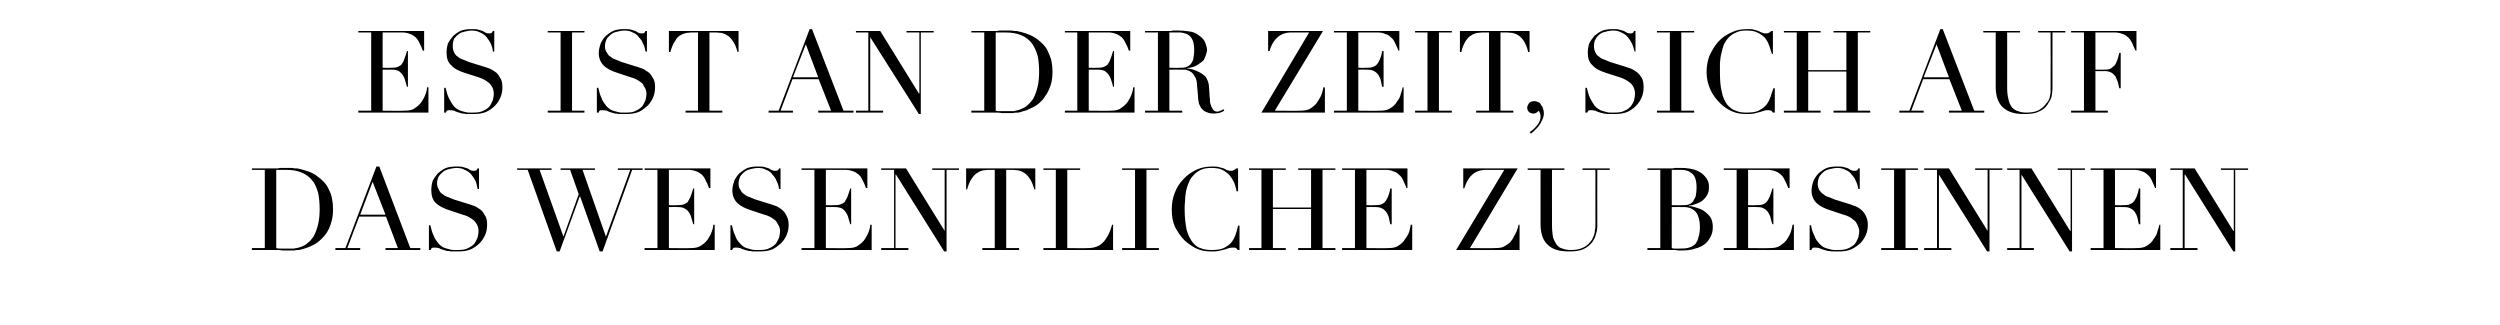
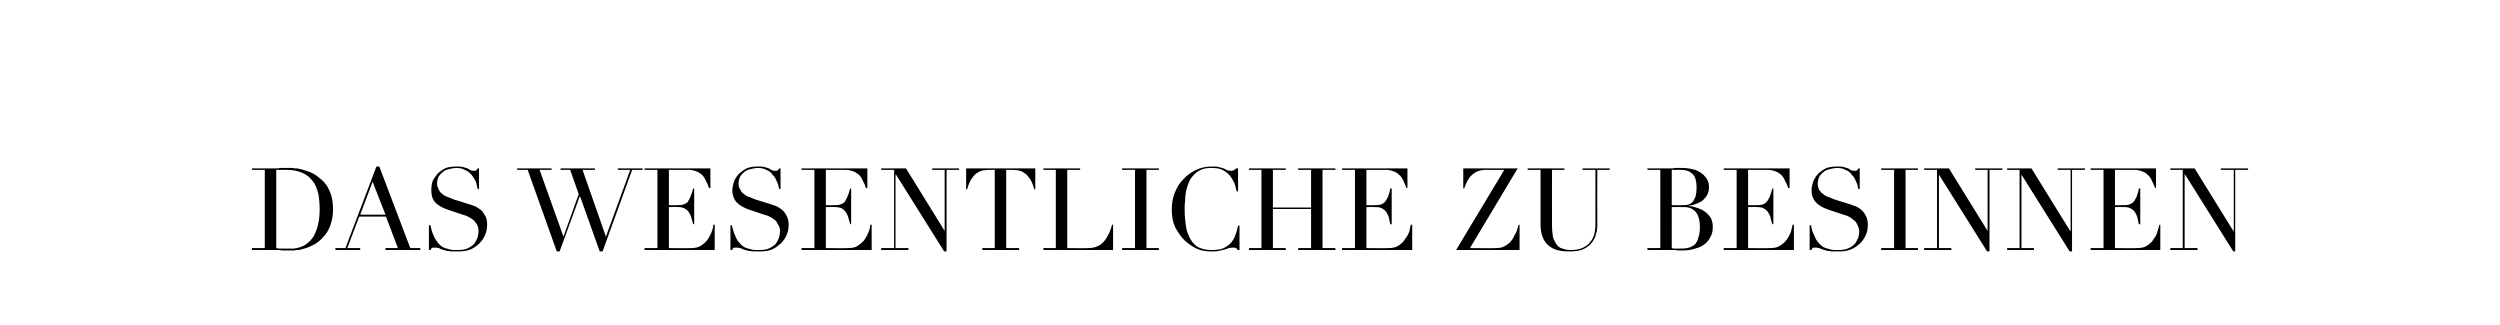
<svg xmlns="http://www.w3.org/2000/svg" version="1.1" width="524px" height="68.2px" viewBox="0 -1 524 68.2" style="top:-1px">
  <desc>Es ist an der Zeit, sich auf das Wesentliche zu besinnen</desc>
  <defs />
  <g id="Polygon36913">
    <path d="M 57.9 51 C 58.2 51.1 58.5 51.1 58.8 51.1 C 59.2 51.1 59.6 51.1 60 51.1 C 60.6 51.1 61.1 51.1 61.6 51.1 C 62.2 51 62.7 50.9 63.2 50.7 C 63.7 50.5 64.1 50.3 64.5 49.9 C 65 49.6 65.3 49.1 65.7 48.6 C 66.2 47.7 66.5 46.8 66.7 45.9 C 66.9 45 67 44 67 42.9 C 67 41.7 66.9 40.5 66.7 39.5 C 66.4 38.5 66.1 37.6 65.5 36.9 C 64.9 36.1 64.2 35.6 63.3 35.2 C 62.4 34.8 61.3 34.6 59.9 34.6 C 59.5 34.6 59.2 34.6 58.8 34.6 C 58.5 34.6 58.2 34.6 57.9 34.6 C 57.9 34.6 57.9 51 57.9 51 Z M 52.8 51 L 55.5 51 L 55.5 34.6 L 52.8 34.6 L 52.8 34.3 C 52.8 34.3 57.28 34.3 57.3 34.3 C 57.5 34.3 57.7 34.3 58 34.3 C 58.2 34.3 58.4 34.3 58.6 34.2 C 58.8 34.2 59.1 34.2 59.3 34.2 C 59.5 34.2 59.7 34.2 60 34.2 C 60.4 34.2 60.9 34.2 61.3 34.2 C 61.6 34.3 62 34.3 62.3 34.3 C 62.6 34.4 62.9 34.4 63.2 34.5 C 63.5 34.6 63.9 34.7 64.2 34.8 C 65.2 35.1 66 35.5 66.7 36.1 C 67.4 36.6 68 37.2 68.5 37.9 C 68.9 38.6 69.3 39.4 69.5 40.2 C 69.7 41.1 69.8 41.9 69.8 42.8 C 69.8 43.9 69.7 44.8 69.4 45.7 C 69.2 46.5 68.8 47.3 68.4 47.9 C 67.9 48.6 67.4 49.1 66.8 49.6 C 66.2 50.1 65.6 50.4 64.9 50.7 C 64.5 50.9 64.1 51 63.8 51.1 C 63.4 51.2 63.1 51.3 62.7 51.4 C 62.4 51.4 62 51.4 61.5 51.5 C 61.1 51.5 60.6 51.5 60 51.5 C 59.8 51.5 59.5 51.5 59.3 51.5 C 59 51.5 58.7 51.4 58.5 51.4 C 58.2 51.4 57.9 51.4 57.7 51.4 C 57.4 51.4 57.1 51.4 56.9 51.4 C 56.9 51.38 52.8 51.4 52.8 51.4 L 52.8 51 Z M 78.1 37.1 L 75.5 44 L 80.8 44 L 78.1 37.1 Z M 70.3 51 L 72.4 51 L 78.9 33.9 L 79.5 33.9 L 86 51 L 88.1 51 L 88.1 51.4 L 80.8 51.4 L 80.8 51 L 83.4 51 L 80.9 44.4 L 75.3 44.4 L 72.8 51 L 75.5 51 L 75.5 51.4 L 70.3 51.4 L 70.3 51 Z M 89.9 46.2 C 89.9 46.2 90.18 46.22 90.2 46.2 C 90.4 47.1 90.6 47.8 90.9 48.4 C 91.1 49 91.5 49.5 91.8 49.9 C 92.1 50.3 92.5 50.6 92.8 50.8 C 93.2 51 93.6 51.1 94 51.2 C 94.3 51.3 94.7 51.4 95 51.4 C 95.4 51.4 95.7 51.4 96 51.4 C 96.9 51.4 97.6 51.3 98.1 51 C 98.6 50.8 99.1 50.4 99.4 50.1 C 99.7 49.7 99.9 49.2 100.1 48.8 C 100.2 48.3 100.3 47.9 100.3 47.5 C 100.3 47 100.2 46.5 100 46.1 C 99.7 45.7 99.5 45.3 99.2 45.1 C 98.8 44.8 98.5 44.6 98.1 44.4 C 97.7 44.2 97.4 44.1 97 44 C 97 44 94.3 43.1 94.3 43.1 C 93 42.7 92 42.2 91.3 41.5 C 90.7 40.9 90.4 40 90.4 38.9 C 90.4 38.2 90.5 37.5 90.7 36.9 C 91 36.3 91.4 35.8 91.8 35.3 C 92.3 34.9 92.8 34.5 93.5 34.2 C 94.1 34 94.8 33.9 95.6 33.9 C 96.2 33.9 96.6 33.9 97 34 C 97.4 34.1 97.7 34.2 98 34.3 C 98.3 34.5 98.5 34.6 98.7 34.7 C 98.9 34.8 99.2 34.8 99.4 34.8 C 99.6 34.8 99.7 34.8 99.8 34.7 C 99.9 34.7 100 34.5 100.1 34.3 C 100.1 34.3 100.4 34.3 100.4 34.3 L 100.4 38.6 C 100.4 38.6 100.14 38.64 100.1 38.6 C 100 38.1 99.9 37.5 99.7 37 C 99.4 36.4 99.1 36 98.8 35.6 C 98.4 35.1 97.9 34.8 97.4 34.6 C 96.9 34.3 96.3 34.2 95.6 34.2 C 95.2 34.2 94.8 34.3 94.3 34.4 C 93.9 34.5 93.4 34.6 93 34.9 C 92.6 35.2 92.3 35.5 92 35.9 C 91.8 36.3 91.6 36.8 91.6 37.5 C 91.6 38 91.8 38.4 92 38.8 C 92.2 39.2 92.4 39.5 92.8 39.7 C 93.1 40 93.5 40.2 93.9 40.3 C 94.3 40.5 94.7 40.6 95.1 40.8 C 95.1 40.8 98 41.7 98 41.7 C 98.3 41.8 98.7 41.9 99.2 42.1 C 99.6 42.2 100.1 42.5 100.5 42.8 C 101 43.1 101.3 43.5 101.6 44.1 C 102 44.6 102.1 45.3 102.1 46.1 C 102.1 46.8 102 47.5 101.7 48.2 C 101.4 48.9 101 49.5 100.5 50 C 100 50.5 99.3 51 98.6 51.3 C 97.8 51.6 97 51.7 96 51.7 C 95.7 51.7 95.4 51.7 95.1 51.7 C 94.9 51.7 94.6 51.7 94.4 51.7 C 94.2 51.6 94 51.6 93.7 51.6 C 93.5 51.5 93.3 51.5 93 51.4 C 92.7 51.3 92.3 51.2 92 51 C 91.6 50.9 91.3 50.9 91 50.9 C 90.8 50.9 90.6 50.9 90.5 51 C 90.4 51.1 90.3 51.2 90.3 51.4 C 90.28 51.38 89.9 51.4 89.9 51.4 L 89.9 46.2 Z M 108.4 34.3 L 115.6 34.3 L 115.6 34.6 L 113.1 34.6 L 118.1 48.6 L 118.1 48.6 L 121.3 39.7 L 119.5 34.6 L 117.5 34.6 L 117.5 34.3 L 124.7 34.3 L 124.7 34.6 L 122.1 34.6 L 127 48.6 L 127 48.6 L 132.1 34.6 L 129.5 34.6 L 129.5 34.3 L 134.7 34.3 L 134.7 34.6 L 132.5 34.6 L 126.3 51.7 L 125.7 51.7 L 121.6 40.2 L 121.5 40.2 L 117.3 51.7 L 116.7 51.7 L 110.6 34.6 L 108.4 34.6 L 108.4 34.3 Z M 135.1 51 L 137.8 51 L 137.8 34.6 L 135.1 34.6 L 135.1 34.3 L 148.9 34.3 L 148.9 38.4 C 148.9 38.4 148.6 38.45 148.6 38.4 C 148.4 37.8 148.2 37.3 147.9 36.8 C 147.7 36.3 147.4 35.9 147.1 35.6 C 146.7 35.3 146.3 35 145.9 34.9 C 145.4 34.7 144.8 34.6 144.2 34.6 C 144.18 34.63 140.2 34.6 140.2 34.6 L 140.2 42 C 140.2 42 141.76 42.05 141.8 42 C 142.3 42 142.7 42 143.1 41.9 C 143.5 41.8 143.8 41.6 144.1 41.4 C 144.3 41.1 144.5 40.7 144.7 40.3 C 144.9 39.8 145.1 39.2 145.3 38.5 C 145.26 38.52 145.5 38.5 145.5 38.5 L 145.5 46 C 145.5 46 145.26 45.98 145.3 46 C 145.2 45.5 145 45.1 144.9 44.6 C 144.8 44.2 144.6 43.8 144.4 43.5 C 144.2 43.2 143.9 42.9 143.5 42.7 C 143.2 42.5 142.7 42.4 142.1 42.4 C 142.14 42.38 140.2 42.4 140.2 42.4 L 140.2 51 C 140.2 51 144.73 51.05 144.7 51 C 145.6 51 146.3 50.9 146.9 50.5 C 147.5 50.1 148 49.7 148.4 49.1 C 148.7 48.6 149 48.1 149.2 47.5 C 149.4 47 149.5 46.5 149.5 46.1 C 149.51 46.13 149.8 46.1 149.8 46.1 L 149.8 51.4 L 135.1 51.4 L 135.1 51 Z M 153.1 46.2 C 153.1 46.2 153.37 46.22 153.4 46.2 C 153.6 47.1 153.8 47.8 154.1 48.4 C 154.3 49 154.6 49.5 155 49.9 C 155.3 50.3 155.7 50.6 156 50.8 C 156.4 51 156.8 51.1 157.2 51.2 C 157.5 51.3 157.9 51.4 158.2 51.4 C 158.6 51.4 158.9 51.4 159.2 51.4 C 160.1 51.4 160.8 51.3 161.3 51 C 161.8 50.8 162.3 50.4 162.6 50.1 C 162.9 49.7 163.1 49.2 163.3 48.8 C 163.4 48.3 163.5 47.9 163.5 47.5 C 163.5 47 163.4 46.5 163.1 46.1 C 162.9 45.7 162.7 45.3 162.4 45.1 C 162 44.8 161.7 44.6 161.3 44.4 C 160.9 44.2 160.6 44.1 160.2 44 C 160.2 44 157.5 43.1 157.5 43.1 C 156.2 42.7 155.2 42.2 154.5 41.5 C 153.9 40.9 153.5 40 153.5 38.9 C 153.5 38.2 153.7 37.5 153.9 36.9 C 154.2 36.3 154.5 35.8 155 35.3 C 155.5 34.9 156 34.5 156.7 34.2 C 157.3 34 158 33.9 158.8 33.9 C 159.4 33.9 159.8 33.9 160.2 34 C 160.6 34.1 160.9 34.2 161.2 34.3 C 161.4 34.5 161.7 34.6 161.9 34.7 C 162.1 34.8 162.3 34.8 162.6 34.8 C 162.8 34.8 162.9 34.8 163 34.7 C 163.1 34.7 163.2 34.5 163.3 34.3 C 163.29 34.3 163.6 34.3 163.6 34.3 L 163.6 38.6 C 163.6 38.6 163.33 38.64 163.3 38.6 C 163.2 38.1 163.1 37.5 162.8 37 C 162.6 36.4 162.3 36 161.9 35.6 C 161.6 35.1 161.1 34.8 160.6 34.6 C 160.1 34.3 159.5 34.2 158.8 34.2 C 158.4 34.2 158 34.3 157.5 34.4 C 157.1 34.5 156.6 34.6 156.2 34.9 C 155.8 35.2 155.5 35.5 155.2 35.9 C 155 36.3 154.8 36.8 154.8 37.5 C 154.8 38 154.9 38.4 155.2 38.8 C 155.4 39.2 155.6 39.5 156 39.7 C 156.3 40 156.7 40.2 157.1 40.3 C 157.5 40.5 157.9 40.6 158.3 40.8 C 158.3 40.8 161.2 41.7 161.2 41.7 C 161.5 41.8 161.9 41.9 162.4 42.1 C 162.8 42.2 163.3 42.5 163.7 42.8 C 164.1 43.1 164.5 43.5 164.8 44.1 C 165.1 44.6 165.3 45.3 165.3 46.1 C 165.3 46.8 165.2 47.5 164.9 48.2 C 164.6 48.9 164.2 49.5 163.7 50 C 163.1 50.5 162.5 51 161.8 51.3 C 161 51.6 160.2 51.7 159.2 51.7 C 158.9 51.7 158.6 51.7 158.3 51.7 C 158.1 51.7 157.8 51.7 157.6 51.7 C 157.4 51.6 157.2 51.6 156.9 51.6 C 156.7 51.5 156.5 51.5 156.2 51.4 C 155.9 51.3 155.5 51.2 155.2 51 C 154.8 50.9 154.5 50.9 154.2 50.9 C 154 50.9 153.8 50.9 153.7 51 C 153.6 51.1 153.5 51.2 153.5 51.4 C 153.47 51.38 153.1 51.4 153.1 51.4 L 153.1 46.2 Z M 168 51 L 170.7 51 L 170.7 34.6 L 168 34.6 L 168 34.3 L 181.8 34.3 L 181.8 38.4 C 181.8 38.4 181.5 38.45 181.5 38.4 C 181.3 37.8 181.1 37.3 180.8 36.8 C 180.6 36.3 180.3 35.9 180 35.6 C 179.6 35.3 179.2 35 178.8 34.9 C 178.3 34.7 177.7 34.6 177.1 34.6 C 177.09 34.63 173.1 34.6 173.1 34.6 L 173.1 42 C 173.1 42 174.66 42.05 174.7 42 C 175.2 42 175.6 42 176 41.9 C 176.4 41.8 176.7 41.6 177 41.4 C 177.2 41.1 177.4 40.7 177.6 40.3 C 177.8 39.8 178 39.2 178.2 38.5 C 178.17 38.52 178.4 38.5 178.4 38.5 L 178.4 46 C 178.4 46 178.17 45.98 178.2 46 C 178.1 45.5 177.9 45.1 177.8 44.6 C 177.7 44.2 177.5 43.8 177.3 43.5 C 177.1 43.2 176.8 42.9 176.5 42.7 C 176.1 42.5 175.6 42.4 175 42.4 C 175.05 42.38 173.1 42.4 173.1 42.4 L 173.1 51 C 173.1 51 177.64 51.05 177.6 51 C 178.5 51 179.3 50.9 179.8 50.5 C 180.4 50.1 180.9 49.7 181.3 49.1 C 181.6 48.6 181.9 48.1 182.1 47.5 C 182.3 47 182.4 46.5 182.4 46.1 C 182.41 46.13 182.7 46.1 182.7 46.1 L 182.7 51.4 L 168 51.4 L 168 51 Z M 184.7 51 L 187.4 51 L 187.4 34.6 L 184.7 34.6 L 184.7 34.3 L 189.9 34.3 L 198 47.4 L 198 47.4 L 198 34.6 L 195.4 34.6 L 195.4 34.3 L 201 34.3 L 201 34.6 L 198.4 34.6 L 198.4 51.7 L 197.9 51.7 L 187.8 35.6 L 187.7 35.6 L 187.7 51 L 190.4 51 L 190.4 51.4 L 184.7 51.4 L 184.7 51 Z M 205.9 51 L 208.5 51 L 208.5 34.6 C 208.5 34.6 207.16 34.63 207.2 34.6 C 206.8 34.6 206.5 34.7 206.1 34.7 C 205.7 34.8 205.3 34.9 204.9 35.2 C 204.5 35.4 204.1 35.8 203.7 36.4 C 203.3 36.9 203 37.7 202.7 38.7 C 202.72 38.69 202.5 38.7 202.5 38.7 L 202.5 34.3 L 217 34.3 L 217 38.7 C 217 38.7 216.78 38.69 216.8 38.7 C 216.5 37.7 216.2 36.9 215.8 36.4 C 215.4 35.8 215 35.4 214.6 35.2 C 214.2 34.9 213.8 34.8 213.4 34.7 C 213 34.7 212.7 34.6 212.3 34.6 C 212.34 34.63 210.9 34.6 210.9 34.6 L 210.9 51 L 213.6 51 L 213.6 51.4 L 205.9 51.4 L 205.9 51 Z M 218.7 51 L 221.3 51 L 221.3 34.6 L 218.7 34.6 L 218.7 34.3 L 226.4 34.3 L 226.4 34.6 L 223.7 34.6 L 223.7 51 C 223.7 51 228.01 51.05 228 51 C 229.4 51 230.5 50.6 231.3 49.7 C 232.1 48.8 232.7 47.6 233.1 46.1 C 233.08 46.13 233.3 46.1 233.3 46.1 L 233.3 51.4 L 218.7 51.4 L 218.7 51 Z M 235.2 51 L 237.9 51 L 237.9 34.6 L 235.2 34.6 L 235.2 34.3 L 242.9 34.3 L 242.9 34.6 L 240.3 34.6 L 240.3 51 L 242.9 51 L 242.9 51.4 L 235.2 51.4 L 235.2 51 Z M 259.8 51.4 C 259.8 51.4 259.45 51.38 259.5 51.4 C 259.3 51.3 259.2 51.1 259.1 51 C 258.9 50.9 258.7 50.9 258.4 50.9 C 258.2 50.9 257.9 50.9 257.6 51 C 257.3 51.1 257 51.2 256.7 51.3 C 256.3 51.4 255.9 51.5 255.4 51.6 C 255 51.7 254.5 51.7 254 51.7 C 252.9 51.7 252 51.6 251 51.2 C 250.1 50.8 249.2 50.2 248.3 49.4 C 247.5 48.6 246.9 47.7 246.3 46.6 C 245.8 45.5 245.6 44.3 245.6 42.9 C 245.6 41.7 245.8 40.5 246.2 39.5 C 246.6 38.4 247.2 37.4 248 36.6 C 248.8 35.7 249.7 35.1 250.7 34.6 C 251.8 34.1 252.9 33.9 254.1 33.9 C 254.6 33.9 255.1 33.9 255.4 34 C 255.8 34.1 256.2 34.2 256.5 34.3 C 256.8 34.5 257.1 34.6 257.3 34.7 C 257.6 34.8 257.8 34.8 258.1 34.8 C 258.4 34.8 258.6 34.7 258.7 34.6 C 258.9 34.5 259 34.4 259.1 34.3 C 259.12 34.3 259.5 34.3 259.5 34.3 L 259.5 39.1 C 259.5 39.1 259.21 39.1 259.2 39.1 C 259.1 38.5 258.9 37.9 258.7 37.3 C 258.4 36.7 258.1 36.2 257.7 35.7 C 257.3 35.3 256.8 34.9 256.2 34.6 C 255.6 34.3 254.8 34.2 253.9 34.2 C 253.1 34.2 252.3 34.3 251.7 34.6 C 251.1 34.9 250.6 35.2 250.2 35.7 C 249.8 36.1 249.4 36.6 249.2 37.2 C 248.9 37.8 248.8 38.4 248.6 39 C 248.5 39.7 248.4 40.3 248.4 41 C 248.3 41.7 248.3 42.3 248.3 42.9 C 248.3 44.6 248.5 46 248.7 47.1 C 249 48.2 249.4 49 249.9 49.7 C 250.4 50.3 250.9 50.8 251.6 51 C 252.3 51.3 253.1 51.4 253.9 51.4 C 255 51.4 255.8 51.3 256.5 51 C 257.2 50.6 257.7 50.3 258.1 49.8 C 258.5 49.3 258.8 48.7 259 48.1 C 259.2 47.5 259.4 46.9 259.5 46.3 C 259.55 46.27 259.8 46.3 259.8 46.3 L 259.8 51.4 Z M 261.8 51 L 264.4 51 L 264.4 34.6 L 261.8 34.6 L 261.8 34.3 L 269.5 34.3 L 269.5 34.6 L 266.8 34.6 L 266.8 42.5 L 274.8 42.5 L 274.8 34.6 L 272.1 34.6 L 272.1 34.3 L 279.9 34.3 L 279.9 34.6 L 277.2 34.6 L 277.2 51 L 279.9 51 L 279.9 51.4 L 272.1 51.4 L 272.1 51 L 274.8 51 L 274.8 42.8 L 266.8 42.8 L 266.8 51 L 269.5 51 L 269.5 51.4 L 261.8 51.4 L 261.8 51 Z M 281.3 51 L 284 51 L 284 34.6 L 281.3 34.6 L 281.3 34.3 L 295 34.3 L 295 38.4 C 295 38.4 294.78 38.45 294.8 38.4 C 294.6 37.8 294.3 37.3 294.1 36.8 C 293.9 36.3 293.6 35.9 293.2 35.6 C 292.9 35.3 292.5 35 292 34.9 C 291.6 34.7 291 34.6 290.4 34.6 C 290.36 34.63 286.4 34.6 286.4 34.6 L 286.4 42 C 286.4 42 287.94 42.05 287.9 42 C 288.5 42 288.9 42 289.3 41.9 C 289.7 41.8 290 41.6 290.2 41.4 C 290.5 41.1 290.7 40.7 290.9 40.3 C 291.1 39.8 291.3 39.2 291.4 38.5 C 291.44 38.52 291.7 38.5 291.7 38.5 L 291.7 46 C 291.7 46 291.44 45.98 291.4 46 C 291.3 45.5 291.2 45.1 291.1 44.6 C 291 44.2 290.8 43.8 290.6 43.5 C 290.4 43.2 290.1 42.9 289.7 42.7 C 289.4 42.5 288.9 42.4 288.3 42.4 C 288.32 42.38 286.4 42.4 286.4 42.4 L 286.4 51 C 286.4 51 290.92 51.05 290.9 51 C 291.8 51 292.5 50.9 293.1 50.5 C 293.7 50.1 294.2 49.7 294.5 49.1 C 294.9 48.6 295.2 48.1 295.4 47.5 C 295.5 47 295.6 46.5 295.7 46.1 C 295.69 46.13 296 46.1 296 46.1 L 296 51.4 L 281.3 51.4 L 281.3 51 Z M 306.7 34.3 L 318.1 34.3 L 308.1 51 C 308.1 51 313.36 51.05 313.4 51 C 314.2 51 314.8 50.9 315.2 50.7 C 315.6 50.5 316 50.2 316.4 49.9 C 316.7 49.6 317.1 49.1 317.4 48.4 C 317.8 47.8 318.1 47 318.3 46.1 C 318.25 46.13 318.5 46.1 318.5 46.1 L 318.5 51.4 L 305.2 51.4 L 315.3 34.6 C 315.3 34.6 311.53 34.63 311.5 34.6 C 310.2 34.6 309.2 35 308.5 35.7 C 307.8 36.3 307.3 37.3 306.9 38.5 C 306.95 38.47 306.7 38.5 306.7 38.5 L 306.7 34.3 Z M 320.2 34.3 L 327.9 34.3 L 327.9 34.6 L 325.3 34.6 C 325.3 34.6 325.28 46.22 325.3 46.2 C 325.3 47.2 325.4 48 325.5 48.7 C 325.7 49.3 326 49.9 326.3 50.3 C 326.6 50.7 327 51 327.5 51.1 C 328 51.3 328.6 51.4 329.2 51.4 C 330.1 51.4 330.9 51.3 331.6 51 C 332.3 50.7 332.9 50.3 333.4 49.6 C 333.6 49.4 333.7 49.2 333.8 49 C 333.9 48.8 334 48.5 334.1 48.3 C 334.2 48 334.3 47.6 334.3 47.2 C 334.4 46.9 334.4 46.4 334.4 45.8 C 334.4 45.79 334.4 34.6 334.4 34.6 L 331.7 34.6 L 331.7 34.3 L 337.4 34.3 L 337.4 34.6 L 334.8 34.6 C 334.8 34.6 334.76 46.27 334.8 46.3 C 334.8 46.9 334.7 47.6 334.5 48.1 C 334.4 48.7 334.1 49.2 333.7 49.8 C 333.2 50.4 332.6 50.9 331.9 51.2 C 331.1 51.6 330.1 51.7 328.8 51.7 C 326.9 51.7 325.4 51.3 324.4 50.3 C 323.4 49.4 322.9 47.9 322.9 46 C 322.88 45.98 322.9 34.6 322.9 34.6 L 320.2 34.6 L 320.2 34.3 Z M 350.4 42 C 350.4 42 352.6 42.05 352.6 42 C 353 42 353.5 42 353.8 41.9 C 354.2 41.8 354.5 41.6 354.8 41.3 C 355 41 355.2 40.6 355.4 40.2 C 355.5 39.7 355.6 39.1 355.6 38.3 C 355.6 37.5 355.5 36.8 355.3 36.3 C 355.1 35.8 354.8 35.4 354.4 35.2 C 354.1 34.9 353.7 34.8 353.3 34.7 C 352.9 34.6 352.4 34.6 352 34.6 C 351.7 34.6 351.4 34.6 351.1 34.6 C 350.8 34.6 350.6 34.6 350.4 34.6 C 350.39 34.63 350.4 42 350.4 42 Z M 350.4 51 C 350.6 51.1 350.8 51.1 351 51.1 C 351.3 51.1 351.6 51.1 352 51.1 C 352.8 51.1 353.4 51.1 354 50.9 C 354.5 50.8 354.9 50.5 355.3 50.2 C 355.6 49.8 355.9 49.3 356 48.7 C 356.2 48.2 356.3 47.4 356.3 46.5 C 356.3 45.2 356 44.2 355.5 43.5 C 354.9 42.8 354.1 42.4 353 42.4 C 353.03 42.38 350.4 42.4 350.4 42.4 C 350.4 42.4 350.39 51.05 350.4 51 Z M 345.3 51 L 348 51 L 348 34.6 L 345.3 34.6 L 345.3 34.3 C 345.3 34.3 349.52 34.3 349.5 34.3 C 349.8 34.3 350 34.3 350.3 34.3 C 350.5 34.3 350.8 34.3 351 34.2 C 351.3 34.2 351.5 34.2 351.8 34.2 C 352 34.2 352.2 34.2 352.5 34.2 C 353.6 34.2 354.6 34.4 355.3 34.6 C 356.1 34.9 356.7 35.3 357.1 35.7 C 357.5 36.1 357.8 36.5 358 37 C 358.2 37.5 358.2 37.9 358.2 38.3 C 358.2 38.8 358.1 39.3 357.9 39.7 C 357.7 40.2 357.3 40.6 357 40.9 C 356.6 41.3 356.1 41.5 355.6 41.7 C 355.1 41.9 354.5 42.1 354 42.1 C 354 42.1 354 42.2 354 42.2 C 354.6 42.2 355.2 42.4 355.8 42.6 C 356.4 42.8 356.9 43 357.4 43.4 C 357.9 43.8 358.3 44.2 358.6 44.7 C 358.9 45.3 359 45.9 359 46.6 C 359 47.3 358.9 47.9 358.6 48.5 C 358.3 49.1 357.9 49.7 357.4 50.1 C 356.9 50.5 356.2 50.9 355.3 51.1 C 354.5 51.4 353.5 51.5 352.4 51.5 C 352.2 51.5 352 51.5 351.8 51.5 C 351.6 51.5 351.3 51.4 351.1 51.4 C 350.8 51.4 350.6 51.4 350.3 51.4 C 350.1 51.4 349.8 51.4 349.5 51.4 C 349.52 51.38 345.3 51.4 345.3 51.4 L 345.3 51 Z M 361.3 51 L 364 51 L 364 34.6 L 361.3 34.6 L 361.3 34.3 L 375.1 34.3 L 375.1 38.4 C 375.1 38.4 374.8 38.45 374.8 38.4 C 374.6 37.8 374.4 37.3 374.1 36.8 C 373.9 36.3 373.6 35.9 373.3 35.6 C 372.9 35.3 372.5 35 372.1 34.9 C 371.6 34.7 371 34.6 370.4 34.6 C 370.38 34.63 366.4 34.6 366.4 34.6 L 366.4 42 C 366.4 42 367.96 42.05 368 42 C 368.5 42 368.9 42 369.3 41.9 C 369.7 41.8 370 41.6 370.2 41.4 C 370.5 41.1 370.7 40.7 370.9 40.3 C 371.1 39.8 371.3 39.2 371.5 38.5 C 371.46 38.52 371.7 38.5 371.7 38.5 L 371.7 46 C 371.7 46 371.46 45.98 371.5 46 C 371.3 45.5 371.2 45.1 371.1 44.6 C 371 44.2 370.8 43.8 370.6 43.5 C 370.4 43.2 370.1 42.9 369.7 42.7 C 369.4 42.5 368.9 42.4 368.3 42.4 C 368.34 42.38 366.4 42.4 366.4 42.4 L 366.4 51 C 366.4 51 370.93 51.05 370.9 51 C 371.8 51 372.5 50.9 373.1 50.5 C 373.7 50.1 374.2 49.7 374.6 49.1 C 374.9 48.6 375.2 48.1 375.4 47.5 C 375.5 47 375.7 46.5 375.7 46.1 C 375.71 46.13 376 46.1 376 46.1 L 376 51.4 L 361.3 51.4 L 361.3 51 Z M 379.3 46.2 C 379.3 46.2 379.57 46.22 379.6 46.2 C 379.7 47.1 380 47.8 380.3 48.4 C 380.5 49 380.8 49.5 381.2 49.9 C 381.5 50.3 381.9 50.6 382.2 50.8 C 382.6 51 383 51.1 383.4 51.2 C 383.7 51.3 384.1 51.4 384.4 51.4 C 384.8 51.4 385.1 51.4 385.4 51.4 C 386.3 51.4 386.9 51.3 387.5 51 C 388 50.8 388.5 50.4 388.8 50.1 C 389.1 49.7 389.3 49.2 389.5 48.8 C 389.6 48.3 389.7 47.9 389.7 47.5 C 389.7 47 389.5 46.5 389.3 46.1 C 389.1 45.7 388.9 45.3 388.5 45.1 C 388.2 44.8 387.9 44.6 387.5 44.4 C 387.1 44.2 386.8 44.1 386.4 44 C 386.4 44 383.7 43.1 383.7 43.1 C 382.4 42.7 381.4 42.2 380.7 41.5 C 380.1 40.9 379.7 40 379.7 38.9 C 379.7 38.2 379.9 37.5 380.1 36.9 C 380.4 36.3 380.7 35.8 381.2 35.3 C 381.7 34.9 382.2 34.5 382.9 34.2 C 383.5 34 384.2 33.9 385 33.9 C 385.6 33.9 386 33.9 386.4 34 C 386.8 34.1 387.1 34.2 387.4 34.3 C 387.6 34.5 387.9 34.6 388.1 34.7 C 388.3 34.8 388.5 34.8 388.8 34.8 C 389 34.8 389.1 34.8 389.2 34.7 C 389.3 34.7 389.4 34.5 389.5 34.3 C 389.48 34.3 389.8 34.3 389.8 34.3 L 389.8 38.6 C 389.8 38.6 389.53 38.64 389.5 38.6 C 389.4 38.1 389.3 37.5 389 37 C 388.8 36.4 388.5 36 388.1 35.6 C 387.8 35.1 387.3 34.8 386.8 34.6 C 386.3 34.3 385.7 34.2 385 34.2 C 384.6 34.2 384.2 34.3 383.7 34.4 C 383.3 34.5 382.8 34.6 382.4 34.9 C 382 35.2 381.7 35.5 381.4 35.9 C 381.2 36.3 381 36.8 381 37.5 C 381 38 381.1 38.4 381.3 38.8 C 381.6 39.2 381.8 39.5 382.2 39.7 C 382.5 40 382.8 40.2 383.3 40.3 C 383.7 40.5 384.1 40.6 384.5 40.8 C 384.5 40.8 387.4 41.7 387.4 41.7 C 387.7 41.8 388.1 41.9 388.5 42.1 C 389 42.2 389.5 42.5 389.9 42.8 C 390.3 43.1 390.7 43.5 391 44.1 C 391.3 44.6 391.5 45.3 391.5 46.1 C 391.5 46.8 391.4 47.5 391.1 48.2 C 390.8 48.9 390.4 49.5 389.9 50 C 389.3 50.5 388.7 51 387.9 51.3 C 387.2 51.6 386.3 51.7 385.4 51.7 C 385.1 51.7 384.8 51.7 384.5 51.7 C 384.3 51.7 384 51.7 383.8 51.7 C 383.6 51.6 383.3 51.6 383.1 51.6 C 382.9 51.5 382.7 51.5 382.4 51.4 C 382.1 51.3 381.7 51.2 381.3 51 C 381 50.9 380.7 50.9 380.4 50.9 C 380.1 50.9 380 50.9 379.9 51 C 379.8 51.1 379.7 51.2 379.7 51.4 C 379.67 51.38 379.3 51.4 379.3 51.4 L 379.3 46.2 Z M 394.3 51 L 397 51 L 397 34.6 L 394.3 34.6 L 394.3 34.3 L 402 34.3 L 402 34.6 L 399.4 34.6 L 399.4 51 L 402 51 L 402 51.4 L 394.3 51.4 L 394.3 51 Z M 403.3 51 L 406 51 L 406 34.6 L 403.3 34.6 L 403.3 34.3 L 408.5 34.3 L 416.6 47.4 L 416.6 47.4 L 416.6 34.6 L 414 34.6 L 414 34.3 L 419.7 34.3 L 419.7 34.6 L 417 34.6 L 417 51.7 L 416.5 51.7 L 406.4 35.6 L 406.4 35.6 L 406.4 51 L 409 51 L 409 51.4 L 403.3 51.4 L 403.3 51 Z M 420.7 51 L 423.3 51 L 423.3 34.6 L 420.7 34.6 L 420.7 34.3 L 425.8 34.3 L 433.9 47.4 L 434 47.4 L 434 34.6 L 431.3 34.6 L 431.3 34.3 L 437 34.3 L 437 34.6 L 434.3 34.6 L 434.3 51.7 L 433.8 51.7 L 423.7 35.6 L 423.7 35.6 L 423.7 51 L 426.3 51 L 426.3 51.4 L 420.7 51.4 L 420.7 51 Z M 438.2 51 L 440.9 51 L 440.9 34.6 L 438.2 34.6 L 438.2 34.3 L 451.9 34.3 L 451.9 38.4 C 451.9 38.4 451.67 38.45 451.7 38.4 C 451.5 37.8 451.2 37.3 451 36.8 C 450.8 36.3 450.5 35.9 450.1 35.6 C 449.8 35.3 449.4 35 448.9 34.9 C 448.5 34.7 447.9 34.6 447.3 34.6 C 447.25 34.63 443.3 34.6 443.3 34.6 L 443.3 42 C 443.3 42 444.83 42.05 444.8 42 C 445.4 42 445.8 42 446.2 41.9 C 446.5 41.8 446.9 41.6 447.1 41.4 C 447.4 41.1 447.6 40.7 447.8 40.3 C 448 39.8 448.2 39.2 448.3 38.5 C 448.33 38.52 448.6 38.5 448.6 38.5 L 448.6 46 C 448.6 46 448.33 45.98 448.3 46 C 448.2 45.5 448.1 45.1 448 44.6 C 447.9 44.2 447.7 43.8 447.5 43.5 C 447.3 43.2 447 42.9 446.6 42.7 C 446.3 42.5 445.8 42.4 445.2 42.4 C 445.21 42.38 443.3 42.4 443.3 42.4 L 443.3 51 C 443.3 51 447.8 51.05 447.8 51 C 448.7 51 449.4 50.9 450 50.5 C 450.6 50.1 451.1 49.7 451.4 49.1 C 451.8 48.6 452.1 48.1 452.2 47.5 C 452.4 47 452.5 46.5 452.6 46.1 C 452.58 46.13 452.8 46.1 452.8 46.1 L 452.8 51.4 L 438.2 51.4 L 438.2 51 Z M 454.9 51 L 457.5 51 L 457.5 34.6 L 454.9 34.6 L 454.9 34.3 L 460 34.3 L 468.1 47.4 L 468.2 47.4 L 468.2 34.6 L 465.5 34.6 L 465.5 34.3 L 471.2 34.3 L 471.2 34.6 L 468.5 34.6 L 468.5 51.7 L 468.1 51.7 L 458 35.6 L 457.9 35.6 L 457.9 51 L 460.6 51 L 460.6 51.4 L 454.9 51.4 L 454.9 51 Z " stroke="none" fill="#000" />
  </g>
  <g id="Polygon36912">
-     <path d="M 75.1 22.2 L 77.8 22.2 L 77.8 5.8 L 75.1 5.8 L 75.1 5.5 L 88.9 5.5 L 88.9 9.6 C 88.9 9.6 88.61 9.65 88.6 9.6 C 88.4 9 88.2 8.5 87.9 8 C 87.7 7.5 87.4 7.1 87.1 6.8 C 86.7 6.5 86.3 6.2 85.9 6.1 C 85.4 5.9 84.9 5.8 84.2 5.8 C 84.19 5.83 80.2 5.8 80.2 5.8 L 80.2 13.2 C 80.2 13.2 81.77 13.25 81.8 13.2 C 82.3 13.2 82.7 13.2 83.1 13.1 C 83.5 13 83.8 12.8 84.1 12.6 C 84.3 12.3 84.6 11.9 84.7 11.5 C 84.9 11 85.1 10.4 85.3 9.7 C 85.27 9.72 85.5 9.7 85.5 9.7 L 85.5 17.2 C 85.5 17.2 85.27 17.18 85.3 17.2 C 85.2 16.7 85 16.3 84.9 15.8 C 84.8 15.4 84.6 15 84.4 14.7 C 84.2 14.4 83.9 14.1 83.6 13.9 C 83.2 13.7 82.7 13.6 82.2 13.6 C 82.15 13.58 80.2 13.6 80.2 13.6 L 80.2 22.2 C 80.2 22.2 84.75 22.25 84.7 22.2 C 85.6 22.2 86.4 22.1 86.9 21.7 C 87.5 21.3 88 20.9 88.4 20.3 C 88.7 19.8 89 19.3 89.2 18.7 C 89.4 18.2 89.5 17.7 89.5 17.3 C 89.52 17.33 89.8 17.3 89.8 17.3 L 89.8 22.6 L 75.1 22.6 L 75.1 22.2 Z M 93.1 17.4 C 93.1 17.4 93.39 17.42 93.4 17.4 C 93.6 18.3 93.8 19 94.1 19.6 C 94.4 20.2 94.7 20.7 95 21.1 C 95.3 21.5 95.7 21.8 96.1 22 C 96.4 22.2 96.8 22.3 97.2 22.4 C 97.5 22.5 97.9 22.6 98.2 22.6 C 98.6 22.6 98.9 22.6 99.2 22.6 C 100.1 22.6 100.8 22.5 101.3 22.2 C 101.9 22 102.3 21.6 102.6 21.3 C 102.9 20.9 103.1 20.4 103.3 20 C 103.4 19.5 103.5 19.1 103.5 18.7 C 103.5 18.2 103.4 17.7 103.2 17.3 C 102.9 16.9 102.7 16.5 102.4 16.3 C 102 16 101.7 15.8 101.3 15.6 C 100.9 15.4 100.6 15.3 100.3 15.2 C 100.3 15.2 97.5 14.3 97.5 14.3 C 96.2 13.9 95.2 13.4 94.6 12.7 C 93.9 12.1 93.6 11.2 93.6 10.1 C 93.6 9.4 93.7 8.7 93.9 8.1 C 94.2 7.5 94.6 7 95 6.5 C 95.5 6.1 96 5.7 96.7 5.4 C 97.3 5.2 98 5.1 98.8 5.1 C 99.4 5.1 99.8 5.1 100.2 5.2 C 100.6 5.3 100.9 5.4 101.2 5.5 C 101.5 5.7 101.7 5.8 101.9 5.9 C 102.1 6 102.4 6 102.6 6 C 102.8 6 102.9 6 103 5.9 C 103.1 5.9 103.2 5.7 103.3 5.5 C 103.3 5.5 103.6 5.5 103.6 5.5 L 103.6 9.8 C 103.6 9.8 103.35 9.84 103.3 9.8 C 103.3 9.3 103.1 8.7 102.9 8.2 C 102.6 7.6 102.3 7.2 102 6.8 C 101.6 6.3 101.1 6 100.6 5.8 C 100.1 5.5 99.5 5.4 98.8 5.4 C 98.4 5.4 98 5.5 97.5 5.6 C 97.1 5.7 96.6 5.8 96.2 6.1 C 95.8 6.4 95.5 6.7 95.2 7.1 C 95 7.5 94.9 8 94.9 8.7 C 94.9 9.2 95 9.6 95.2 10 C 95.4 10.4 95.6 10.7 96 10.9 C 96.3 11.2 96.7 11.4 97.1 11.5 C 97.5 11.7 97.9 11.8 98.3 12 C 98.3 12 101.2 12.9 101.2 12.9 C 101.5 13 101.9 13.1 102.4 13.3 C 102.8 13.4 103.3 13.7 103.7 14 C 104.2 14.3 104.5 14.7 104.8 15.3 C 105.2 15.8 105.3 16.5 105.3 17.3 C 105.3 18 105.2 18.7 104.9 19.4 C 104.6 20.1 104.2 20.7 103.7 21.2 C 103.2 21.7 102.5 22.2 101.8 22.5 C 101 22.8 100.2 22.9 99.2 22.9 C 98.9 22.9 98.6 22.9 98.3 22.9 C 98.1 22.9 97.8 22.9 97.6 22.9 C 97.4 22.8 97.2 22.8 96.9 22.8 C 96.7 22.7 96.5 22.7 96.2 22.6 C 95.9 22.5 95.5 22.4 95.2 22.2 C 94.8 22.1 94.5 22.1 94.2 22.1 C 94 22.1 93.8 22.1 93.7 22.2 C 93.6 22.3 93.5 22.4 93.5 22.6 C 93.48 22.58 93.1 22.6 93.1 22.6 L 93.1 17.4 Z M 114.8 22.2 L 117.5 22.2 L 117.5 5.8 L 114.8 5.8 L 114.8 5.5 L 122.5 5.5 L 122.5 5.8 L 119.9 5.8 L 119.9 22.2 L 122.5 22.2 L 122.5 22.6 L 114.8 22.6 L 114.8 22.2 Z M 125.1 17.4 C 125.1 17.4 125.38 17.42 125.4 17.4 C 125.6 18.3 125.8 19 126.1 19.6 C 126.3 20.2 126.7 20.7 127 21.1 C 127.3 21.5 127.7 21.8 128 22 C 128.4 22.2 128.8 22.3 129.2 22.4 C 129.5 22.5 129.9 22.6 130.2 22.6 C 130.6 22.6 130.9 22.6 131.2 22.6 C 132.1 22.6 132.8 22.5 133.3 22.2 C 133.8 22 134.3 21.6 134.6 21.3 C 134.9 20.9 135.1 20.4 135.3 20 C 135.4 19.5 135.5 19.1 135.5 18.7 C 135.5 18.2 135.4 17.7 135.1 17.3 C 134.9 16.9 134.7 16.5 134.4 16.3 C 134 16 133.7 15.8 133.3 15.6 C 132.9 15.4 132.6 15.3 132.2 15.2 C 132.2 15.2 129.5 14.3 129.5 14.3 C 128.2 13.9 127.2 13.4 126.5 12.7 C 125.9 12.1 125.5 11.2 125.5 10.1 C 125.5 9.4 125.7 8.7 125.9 8.1 C 126.2 7.5 126.5 7 127 6.5 C 127.5 6.1 128 5.7 128.7 5.4 C 129.3 5.2 130 5.1 130.8 5.1 C 131.4 5.1 131.8 5.1 132.2 5.2 C 132.6 5.3 132.9 5.4 133.2 5.5 C 133.5 5.7 133.7 5.8 133.9 5.9 C 134.1 6 134.3 6 134.6 6 C 134.8 6 134.9 6 135 5.9 C 135.1 5.9 135.2 5.7 135.3 5.5 C 135.29 5.5 135.6 5.5 135.6 5.5 L 135.6 9.8 C 135.6 9.8 135.34 9.84 135.3 9.8 C 135.2 9.3 135.1 8.7 134.8 8.2 C 134.6 7.6 134.3 7.2 133.9 6.8 C 133.6 6.3 133.1 6 132.6 5.8 C 132.1 5.5 131.5 5.4 130.8 5.4 C 130.4 5.4 130 5.5 129.5 5.6 C 129.1 5.7 128.6 5.8 128.2 6.1 C 127.8 6.4 127.5 6.7 127.2 7.1 C 127 7.5 126.8 8 126.8 8.7 C 126.8 9.2 126.9 9.6 127.2 10 C 127.4 10.4 127.6 10.7 128 10.9 C 128.3 11.2 128.7 11.4 129.1 11.5 C 129.5 11.7 129.9 11.8 130.3 12 C 130.3 12 133.2 12.9 133.2 12.9 C 133.5 13 133.9 13.1 134.4 13.3 C 134.8 13.4 135.3 13.7 135.7 14 C 136.2 14.3 136.5 14.7 136.8 15.3 C 137.2 15.8 137.3 16.5 137.3 17.3 C 137.3 18 137.2 18.7 136.9 19.4 C 136.6 20.1 136.2 20.7 135.7 21.2 C 135.1 21.7 134.5 22.2 133.8 22.5 C 133 22.8 132.2 22.9 131.2 22.9 C 130.9 22.9 130.6 22.9 130.3 22.9 C 130.1 22.9 129.8 22.9 129.6 22.9 C 129.4 22.8 129.2 22.8 128.9 22.8 C 128.7 22.7 128.5 22.7 128.2 22.6 C 127.9 22.5 127.5 22.4 127.2 22.2 C 126.8 22.1 126.5 22.1 126.2 22.1 C 126 22.1 125.8 22.1 125.7 22.2 C 125.6 22.3 125.5 22.4 125.5 22.6 C 125.47 22.58 125.1 22.6 125.1 22.6 L 125.1 17.4 Z M 143.7 22.2 L 146.3 22.2 L 146.3 5.8 C 146.3 5.8 144.94 5.83 144.9 5.8 C 144.6 5.8 144.3 5.9 143.9 5.9 C 143.5 6 143.1 6.1 142.6 6.4 C 142.2 6.6 141.8 7 141.5 7.6 C 141.1 8.1 140.8 8.9 140.5 9.9 C 140.5 9.89 140.2 9.9 140.2 9.9 L 140.2 5.5 L 154.8 5.5 L 154.8 9.9 C 154.8 9.9 154.56 9.89 154.6 9.9 C 154.3 8.9 154 8.1 153.6 7.6 C 153.2 7 152.8 6.6 152.4 6.4 C 152 6.1 151.6 6 151.2 5.9 C 150.8 5.9 150.4 5.8 150.1 5.8 C 150.12 5.83 148.7 5.8 148.7 5.8 L 148.7 22.2 L 151.4 22.2 L 151.4 22.6 L 143.7 22.6 L 143.7 22.2 Z M 168.9 8.3 L 166.2 15.2 L 171.5 15.2 L 168.9 8.3 Z M 161.1 22.2 L 163.2 22.2 L 169.7 5.1 L 170.2 5.1 L 176.8 22.2 L 178.9 22.2 L 178.9 22.6 L 171.5 22.6 L 171.5 22.2 L 174.2 22.2 L 171.6 15.6 L 166.1 15.6 L 163.6 22.2 L 166.2 22.2 L 166.2 22.6 L 161.1 22.6 L 161.1 22.2 Z M 179.4 22.2 L 182 22.2 L 182 5.8 L 179.4 5.8 L 179.4 5.5 L 184.5 5.5 L 192.6 18.6 L 192.7 18.6 L 192.7 5.8 L 190 5.8 L 190 5.5 L 195.7 5.5 L 195.7 5.8 L 193 5.8 L 193 22.9 L 192.6 22.9 L 182.4 6.8 L 182.4 6.8 L 182.4 22.2 L 185.1 22.2 L 185.1 22.6 L 179.4 22.6 L 179.4 22.2 Z M 208.7 22.2 C 208.9 22.3 209.2 22.3 209.6 22.3 C 210 22.3 210.4 22.3 210.8 22.3 C 211.3 22.3 211.9 22.3 212.4 22.3 C 212.9 22.2 213.5 22.1 213.9 21.9 C 214.4 21.7 214.9 21.5 215.3 21.1 C 215.7 20.8 216.1 20.3 216.5 19.8 C 217 18.9 217.3 18 217.5 17.1 C 217.7 16.2 217.8 15.2 217.8 14.1 C 217.8 12.9 217.7 11.7 217.5 10.7 C 217.2 9.7 216.8 8.8 216.3 8.1 C 215.7 7.3 215 6.8 214.1 6.4 C 213.2 6 212 5.8 210.7 5.8 C 210.3 5.8 209.9 5.8 209.6 5.8 C 209.3 5.8 209 5.8 208.7 5.8 C 208.7 5.8 208.7 22.2 208.7 22.2 Z M 203.6 22.2 L 206.3 22.2 L 206.3 5.8 L 203.6 5.8 L 203.6 5.5 C 203.6 5.5 208.06 5.5 208.1 5.5 C 208.3 5.5 208.5 5.5 208.7 5.5 C 209 5.5 209.2 5.5 209.4 5.4 C 209.6 5.4 209.8 5.4 210.1 5.4 C 210.3 5.4 210.5 5.4 210.7 5.4 C 211.2 5.4 211.7 5.4 212 5.4 C 212.4 5.5 212.8 5.5 213.1 5.5 C 213.4 5.6 213.7 5.6 214 5.7 C 214.3 5.8 214.6 5.9 215 6 C 215.9 6.3 216.8 6.7 217.5 7.3 C 218.2 7.8 218.8 8.4 219.3 9.1 C 219.7 9.8 220 10.6 220.3 11.4 C 220.5 12.3 220.6 13.1 220.6 14 C 220.6 15.1 220.5 16 220.2 16.9 C 219.9 17.7 219.6 18.5 219.1 19.1 C 218.7 19.8 218.2 20.3 217.6 20.8 C 217 21.3 216.3 21.6 215.6 21.9 C 215.3 22.1 214.9 22.2 214.5 22.3 C 214.2 22.4 213.9 22.5 213.5 22.6 C 213.1 22.6 212.7 22.6 212.3 22.7 C 211.9 22.7 211.4 22.7 210.8 22.7 C 210.6 22.7 210.3 22.7 210 22.7 C 209.8 22.7 209.5 22.6 209.2 22.6 C 209 22.6 208.7 22.6 208.4 22.6 C 208.2 22.6 207.9 22.6 207.7 22.6 C 207.67 22.58 203.6 22.6 203.6 22.6 L 203.6 22.2 Z M 223.2 22.2 L 225.8 22.2 L 225.8 5.8 L 223.2 5.8 L 223.2 5.5 L 236.9 5.5 L 236.9 9.6 C 236.9 9.6 236.62 9.65 236.6 9.6 C 236.4 9 236.2 8.5 235.9 8 C 235.7 7.5 235.4 7.1 235.1 6.8 C 234.7 6.5 234.3 6.2 233.9 6.1 C 233.4 5.9 232.9 5.8 232.2 5.8 C 232.2 5.83 228.2 5.8 228.2 5.8 L 228.2 13.2 C 228.2 13.2 229.78 13.25 229.8 13.2 C 230.3 13.2 230.8 13.2 231.1 13.1 C 231.5 13 231.8 12.8 232.1 12.6 C 232.3 12.3 232.6 11.9 232.7 11.5 C 232.9 11 233.1 10.4 233.3 9.7 C 233.28 9.72 233.5 9.7 233.5 9.7 L 233.5 17.2 C 233.5 17.2 233.28 17.18 233.3 17.2 C 233.2 16.7 233.1 16.3 232.9 15.8 C 232.8 15.4 232.6 15 232.4 14.7 C 232.2 14.4 231.9 14.1 231.6 13.9 C 231.2 13.7 230.7 13.6 230.2 13.6 C 230.16 13.58 228.2 13.6 228.2 13.6 L 228.2 22.2 C 228.2 22.2 232.75 22.25 232.8 22.2 C 233.6 22.2 234.4 22.1 234.9 21.7 C 235.5 21.3 236 20.9 236.4 20.3 C 236.7 19.8 237 19.3 237.2 18.7 C 237.4 18.2 237.5 17.7 237.5 17.3 C 237.53 17.33 237.8 17.3 237.8 17.3 L 237.8 22.6 L 223.2 22.6 L 223.2 22.2 Z M 245.1 13.2 C 245.1 13.2 247.32 13.25 247.3 13.2 C 247.8 13.2 248.2 13.2 248.5 13.1 C 248.9 13 249.2 12.8 249.5 12.5 C 249.8 12.2 250 11.8 250.1 11.4 C 250.2 10.9 250.3 10.3 250.3 9.5 C 250.3 8.7 250.2 8 250 7.5 C 249.8 7 249.5 6.6 249.2 6.4 C 248.8 6.1 248.4 6 248 5.9 C 247.6 5.8 247.2 5.8 246.7 5.8 C 246.5 5.8 246.2 5.8 245.9 5.8 C 245.6 5.8 245.3 5.8 245.1 5.8 C 245.11 5.83 245.1 13.2 245.1 13.2 Z M 240 22.2 L 242.7 22.2 L 242.7 5.8 L 240 5.8 L 240 5.5 C 240 5.5 244.61 5.5 244.6 5.5 C 244.8 5.5 245 5.5 245.2 5.5 C 245.4 5.5 245.6 5.5 245.8 5.4 C 246 5.4 246.1 5.4 246.3 5.4 C 246.5 5.4 246.7 5.4 246.9 5.4 C 247.9 5.4 248.7 5.5 249.4 5.6 C 250.1 5.7 250.8 6 251.4 6.5 C 252 6.9 252.4 7.4 252.6 7.9 C 252.8 8.5 253 9 253 9.5 C 253 9.7 252.9 10 252.8 10.4 C 252.7 10.8 252.5 11.2 252.3 11.6 C 252 11.9 251.5 12.3 251 12.6 C 250.4 13 249.7 13.2 248.7 13.3 C 248.7 13.3 248.7 13.3 248.7 13.3 C 249 13.4 249.3 13.4 249.8 13.5 C 250.2 13.6 250.7 13.8 251.1 14 C 251.6 14.2 252 14.5 252.4 14.8 C 252.8 15.1 253 15.6 253.2 16.1 C 253.3 16.4 253.4 16.8 253.4 17.2 C 253.4 17.6 253.5 18 253.5 18.5 C 253.5 18.9 253.5 19.3 253.6 19.7 C 253.6 20.1 253.6 20.5 253.7 20.7 C 253.8 21.2 254 21.5 254.2 21.9 C 254.4 22.2 254.7 22.4 255.2 22.4 C 255.4 22.4 255.6 22.3 255.8 22.2 C 256 22.2 256.2 22 256.4 21.9 C 256.4 21.9 256.6 22.1 256.6 22.1 C 256.6 22.2 256.5 22.3 256.4 22.3 C 256.3 22.4 256.1 22.5 256 22.5 C 255.8 22.6 255.6 22.7 255.4 22.7 C 255.1 22.7 254.9 22.8 254.5 22.8 C 253.9 22.8 253.3 22.7 252.9 22.5 C 252.5 22.4 252.2 22.1 251.9 21.8 C 251.6 21.5 251.5 21.1 251.3 20.7 C 251.2 20.2 251.1 19.7 251.1 19.1 C 251.1 19.1 250.9 16.9 250.9 16.9 C 250.9 16.1 250.7 15.4 250.4 15 C 250.2 14.6 249.9 14.2 249.5 14 C 249.2 13.8 248.8 13.7 248.5 13.6 C 248.1 13.6 247.8 13.6 247.5 13.6 C 247.51 13.58 245.1 13.6 245.1 13.6 L 245.1 22.2 L 247.8 22.2 L 247.8 22.6 L 240 22.6 L 240 22.2 Z M 265.8 5.5 L 277.3 5.5 L 267.2 22.2 C 267.2 22.2 272.52 22.25 272.5 22.2 C 273.3 22.2 273.9 22.1 274.4 21.9 C 274.8 21.7 275.2 21.4 275.5 21.1 C 275.9 20.8 276.2 20.3 276.6 19.6 C 277 19 277.2 18.2 277.4 17.3 C 277.42 17.33 277.7 17.3 277.7 17.3 L 277.7 22.6 L 264.4 22.6 L 274.4 5.8 C 274.4 5.8 270.7 5.83 270.7 5.8 C 269.4 5.8 268.4 6.2 267.7 6.9 C 267 7.5 266.4 8.5 266.1 9.7 C 266.11 9.67 265.8 9.7 265.8 9.7 L 265.8 5.5 Z M 279.6 22.2 L 282.3 22.2 L 282.3 5.8 L 279.6 5.8 L 279.6 5.5 L 293.3 5.5 L 293.3 9.6 C 293.3 9.6 293.06 9.65 293.1 9.6 C 292.9 9 292.6 8.5 292.4 8 C 292.2 7.5 291.9 7.1 291.5 6.8 C 291.2 6.5 290.8 6.2 290.3 6.1 C 289.9 5.9 289.3 5.8 288.6 5.8 C 288.65 5.83 284.7 5.8 284.7 5.8 L 284.7 13.2 C 284.7 13.2 286.22 13.25 286.2 13.2 C 286.8 13.2 287.2 13.2 287.6 13.1 C 287.9 13 288.3 12.8 288.5 12.6 C 288.8 12.3 289 11.9 289.2 11.5 C 289.4 11 289.6 10.4 289.7 9.7 C 289.73 9.72 290 9.7 290 9.7 L 290 17.2 C 290 17.2 289.73 17.18 289.7 17.2 C 289.6 16.7 289.5 16.3 289.4 15.8 C 289.3 15.4 289.1 15 288.9 14.7 C 288.7 14.4 288.4 14.1 288 13.9 C 287.7 13.7 287.2 13.6 286.6 13.6 C 286.61 13.58 284.7 13.6 284.7 13.6 L 284.7 22.2 C 284.7 22.2 289.2 22.25 289.2 22.2 C 290.1 22.2 290.8 22.1 291.4 21.7 C 292 21.3 292.5 20.9 292.8 20.3 C 293.2 19.8 293.5 19.3 293.6 18.7 C 293.8 18.2 293.9 17.7 294 17.3 C 293.98 17.33 294.2 17.3 294.2 17.3 L 294.2 22.6 L 279.6 22.6 L 279.6 22.2 Z M 296.6 22.2 L 299.2 22.2 L 299.2 5.8 L 296.6 5.8 L 296.6 5.5 L 304.3 5.5 L 304.3 5.8 L 301.6 5.8 L 301.6 22.2 L 304.3 22.2 L 304.3 22.6 L 296.6 22.6 L 296.6 22.2 Z M 309.4 22.2 L 312.1 22.2 L 312.1 5.8 C 312.1 5.8 310.7 5.83 310.7 5.8 C 310.4 5.8 310 5.9 309.6 5.9 C 309.2 6 308.8 6.1 308.4 6.4 C 308 6.6 307.6 7 307.2 7.6 C 306.9 8.1 306.5 8.9 306.3 9.9 C 306.26 9.89 306 9.9 306 9.9 L 306 5.5 L 320.6 5.5 L 320.6 9.9 C 320.6 9.9 320.33 9.89 320.3 9.9 C 320.1 8.9 319.7 8.1 319.4 7.6 C 319 7 318.6 6.6 318.2 6.4 C 317.8 6.1 317.4 6 317 5.9 C 316.6 5.9 316.2 5.8 315.9 5.8 C 315.89 5.83 314.5 5.8 314.5 5.8 L 314.5 22.2 L 317.2 22.2 L 317.2 22.6 L 309.4 22.6 L 309.4 22.2 Z M 320.6 26.7 C 321.1 26.4 321.5 26 321.8 25.7 C 322.1 25.4 322.3 25.1 322.5 24.8 C 322.6 24.5 322.8 24.3 322.8 24.1 C 322.9 23.8 322.9 23.7 322.9 23.5 C 322.9 23 322.8 22.6 322.5 22.2 C 322.2 22.6 321.8 22.8 321.4 22.8 C 321.1 22.8 320.8 22.7 320.5 22.5 C 320.3 22.3 320.1 22 320.1 21.6 C 320.1 21.2 320.3 20.9 320.5 20.6 C 320.8 20.3 321.2 20.2 321.6 20.2 C 321.9 20.2 322.2 20.3 322.4 20.4 C 322.7 20.5 322.9 20.7 323 21 C 323.2 21.2 323.3 21.4 323.4 21.7 C 323.5 22 323.6 22.4 323.6 22.7 C 323.6 23.1 323.5 23.6 323.3 24 C 323.1 24.5 322.9 24.9 322.6 25.3 C 322.3 25.7 322 26 321.7 26.3 C 321.4 26.6 321.1 26.8 320.9 27 C 320.9 27 320.6 26.7 320.6 26.7 Z M 332.3 17.4 C 332.3 17.4 332.59 17.42 332.6 17.4 C 332.8 18.3 333 19 333.3 19.6 C 333.6 20.2 333.9 20.7 334.2 21.1 C 334.5 21.5 334.9 21.8 335.3 22 C 335.6 22.2 336 22.3 336.4 22.4 C 336.7 22.5 337.1 22.6 337.5 22.6 C 337.8 22.6 338.1 22.6 338.4 22.6 C 339.3 22.6 340 22.5 340.5 22.2 C 341.1 22 341.5 21.6 341.8 21.3 C 342.1 20.9 342.4 20.4 342.5 20 C 342.6 19.5 342.7 19.1 342.7 18.7 C 342.7 18.2 342.6 17.7 342.4 17.3 C 342.2 16.9 341.9 16.5 341.6 16.3 C 341.2 16 340.9 15.8 340.5 15.6 C 340.1 15.4 339.8 15.3 339.5 15.2 C 339.5 15.2 336.7 14.3 336.7 14.3 C 335.4 13.9 334.4 13.4 333.8 12.7 C 333.1 12.1 332.8 11.2 332.8 10.1 C 332.8 9.4 332.9 8.7 333.1 8.1 C 333.4 7.5 333.8 7 334.2 6.5 C 334.7 6.1 335.2 5.7 335.9 5.4 C 336.5 5.2 337.2 5.1 338 5.1 C 338.6 5.1 339 5.1 339.4 5.2 C 339.8 5.3 340.1 5.4 340.4 5.5 C 340.7 5.7 340.9 5.8 341.1 5.9 C 341.3 6 341.6 6 341.8 6 C 342 6 342.1 6 342.2 5.9 C 342.3 5.9 342.4 5.7 342.5 5.5 C 342.5 5.5 342.8 5.5 342.8 5.5 L 342.8 9.8 C 342.8 9.8 342.55 9.84 342.6 9.8 C 342.5 9.3 342.3 8.7 342.1 8.2 C 341.8 7.6 341.5 7.2 341.2 6.8 C 340.8 6.3 340.3 6 339.8 5.8 C 339.3 5.5 338.7 5.4 338 5.4 C 337.6 5.4 337.2 5.5 336.7 5.6 C 336.3 5.7 335.8 5.8 335.4 6.1 C 335 6.4 334.7 6.7 334.5 7.1 C 334.2 7.5 334.1 8 334.1 8.7 C 334.1 9.2 334.2 9.6 334.4 10 C 334.6 10.4 334.8 10.7 335.2 10.9 C 335.5 11.2 335.9 11.4 336.3 11.5 C 336.7 11.7 337.1 11.8 337.5 12 C 337.5 12 340.4 12.9 340.4 12.9 C 340.7 13 341.1 13.1 341.6 13.3 C 342 13.4 342.5 13.7 342.9 14 C 343.4 14.3 343.7 14.7 344.1 15.3 C 344.4 15.8 344.5 16.5 344.5 17.3 C 344.5 18 344.4 18.7 344.1 19.4 C 343.8 20.1 343.4 20.7 342.9 21.2 C 342.4 21.7 341.7 22.2 341 22.5 C 340.2 22.8 339.4 22.9 338.4 22.9 C 338.1 22.9 337.8 22.9 337.5 22.9 C 337.3 22.9 337 22.9 336.8 22.9 C 336.6 22.8 336.4 22.8 336.1 22.8 C 335.9 22.7 335.7 22.7 335.4 22.6 C 335.1 22.5 334.7 22.4 334.4 22.2 C 334 22.1 333.7 22.1 333.4 22.1 C 333.2 22.1 333 22.1 332.9 22.2 C 332.8 22.3 332.8 22.4 332.7 22.6 C 332.69 22.58 332.3 22.6 332.3 22.6 L 332.3 17.4 Z M 347.3 22.2 L 350 22.2 L 350 5.8 L 347.3 5.8 L 347.3 5.5 L 355.1 5.5 L 355.1 5.8 L 352.4 5.8 L 352.4 22.2 L 355.1 22.2 L 355.1 22.6 L 347.3 22.6 L 347.3 22.2 Z M 372 22.6 C 372 22.6 371.59 22.58 371.6 22.6 C 371.5 22.5 371.4 22.3 371.2 22.2 C 371.1 22.1 370.8 22.1 370.5 22.1 C 370.3 22.1 370 22.1 369.8 22.2 C 369.5 22.3 369.2 22.4 368.8 22.5 C 368.4 22.6 368 22.7 367.6 22.8 C 367.1 22.9 366.6 22.9 366.1 22.9 C 365.1 22.9 364.1 22.8 363.2 22.4 C 362.2 22 361.3 21.4 360.5 20.6 C 359.7 19.8 359 18.9 358.5 17.8 C 358 16.7 357.7 15.5 357.7 14.1 C 357.7 12.9 357.9 11.7 358.3 10.7 C 358.8 9.6 359.4 8.6 360.1 7.8 C 360.9 6.9 361.8 6.3 362.9 5.8 C 363.9 5.3 365 5.1 366.3 5.1 C 366.8 5.1 367.2 5.1 367.6 5.2 C 368 5.3 368.3 5.4 368.6 5.5 C 368.9 5.7 369.2 5.8 369.5 5.9 C 369.7 6 370 6 370.2 6 C 370.5 6 370.7 5.9 370.9 5.8 C 371 5.7 371.1 5.6 371.3 5.5 C 371.26 5.5 371.6 5.5 371.6 5.5 L 371.6 10.3 C 371.6 10.3 371.35 10.3 371.4 10.3 C 371.2 9.7 371 9.1 370.8 8.5 C 370.6 7.9 370.3 7.4 369.9 6.9 C 369.5 6.5 369 6.1 368.3 5.8 C 367.7 5.5 367 5.4 366 5.4 C 365.2 5.4 364.5 5.5 363.9 5.8 C 363.3 6.1 362.7 6.4 362.3 6.9 C 361.9 7.3 361.6 7.8 361.3 8.4 C 361.1 9 360.9 9.6 360.8 10.2 C 360.6 10.9 360.6 11.5 360.5 12.2 C 360.5 12.9 360.5 13.5 360.5 14.1 C 360.5 15.8 360.6 17.2 360.9 18.3 C 361.1 19.4 361.5 20.2 362 20.9 C 362.5 21.5 363.1 22 363.8 22.2 C 364.5 22.5 365.2 22.6 366 22.6 C 367.1 22.6 368 22.5 368.6 22.2 C 369.3 21.8 369.8 21.5 370.2 21 C 370.6 20.5 370.9 19.9 371.1 19.3 C 371.3 18.7 371.5 18.1 371.7 17.5 C 371.69 17.47 372 17.5 372 17.5 L 372 22.6 Z M 373.9 22.2 L 376.6 22.2 L 376.6 5.8 L 373.9 5.8 L 373.9 5.5 L 381.6 5.5 L 381.6 5.8 L 379 5.8 L 379 13.7 L 387 13.7 L 387 5.8 L 384.3 5.8 L 384.3 5.5 L 392 5.5 L 392 5.8 L 389.4 5.8 L 389.4 22.2 L 392 22.2 L 392 22.6 L 384.3 22.6 L 384.3 22.2 L 387 22.2 L 387 14 L 379 14 L 379 22.2 L 381.6 22.2 L 381.6 22.6 L 373.9 22.6 L 373.9 22.2 Z M 405.9 8.3 L 403.2 15.2 L 408.5 15.2 L 405.9 8.3 Z M 398.1 22.2 L 400.2 22.2 L 406.7 5.1 L 407.2 5.1 L 413.8 22.2 L 415.9 22.2 L 415.9 22.6 L 408.5 22.6 L 408.5 22.2 L 411.2 22.2 L 408.6 15.6 L 403.1 15.6 L 400.6 22.2 L 403.2 22.2 L 403.2 22.6 L 398.1 22.6 L 398.1 22.2 Z M 415.7 5.5 L 423.4 5.5 L 423.4 5.8 L 420.7 5.8 C 420.7 5.8 420.72 17.42 420.7 17.4 C 420.7 18.4 420.8 19.2 421 19.9 C 421.1 20.5 421.4 21.1 421.7 21.5 C 422.1 21.9 422.5 22.2 423 22.3 C 423.5 22.5 424 22.6 424.7 22.6 C 425.6 22.6 426.4 22.5 427.1 22.2 C 427.7 21.9 428.3 21.5 428.8 20.8 C 429 20.6 429.1 20.4 429.3 20.2 C 429.4 20 429.5 19.7 429.6 19.5 C 429.7 19.2 429.7 18.8 429.8 18.4 C 429.8 18.1 429.8 17.6 429.8 17 C 429.84 16.99 429.8 5.8 429.8 5.8 L 427.2 5.8 L 427.2 5.5 L 432.9 5.5 L 432.9 5.8 L 430.2 5.8 C 430.2 5.8 430.2 17.47 430.2 17.5 C 430.2 18.1 430.1 18.8 430 19.3 C 429.8 19.9 429.5 20.4 429.1 21 C 428.7 21.6 428.1 22.1 427.3 22.4 C 426.5 22.8 425.5 22.9 424.2 22.9 C 422.3 22.9 420.9 22.5 419.8 21.5 C 418.8 20.6 418.3 19.1 418.3 17.2 C 418.32 17.18 418.3 5.8 418.3 5.8 L 415.7 5.8 L 415.7 5.5 Z M 434.1 22.2 L 436.8 22.2 L 436.8 5.8 L 434.1 5.8 L 434.1 5.5 L 447.8 5.5 L 447.8 9.6 C 447.8 9.6 447.55 9.65 447.6 9.6 C 447.3 9 447.1 8.5 446.9 8 C 446.6 7.5 446.4 7.1 446 6.8 C 445.7 6.5 445.3 6.2 444.8 6.1 C 444.4 5.9 443.8 5.8 443.1 5.8 C 443.13 5.83 439.2 5.8 439.2 5.8 L 439.2 13.6 C 439.2 13.6 440.71 13.61 440.7 13.6 C 441.2 13.6 441.7 13.6 442.1 13.5 C 442.4 13.4 442.7 13.2 443 12.9 C 443.3 12.7 443.5 12.3 443.7 11.8 C 443.9 11.4 444 10.8 444.2 10.1 C 444.21 10.08 444.5 10.1 444.5 10.1 L 444.5 17.5 C 444.5 17.5 444.21 17.54 444.2 17.5 C 444.1 17.1 444 16.6 443.9 16.2 C 443.7 15.8 443.6 15.4 443.4 15 C 443.1 14.7 442.9 14.4 442.5 14.2 C 442.1 14 441.7 13.9 441.1 13.9 C 441.09 13.94 439.2 13.9 439.2 13.9 L 439.2 22.2 L 441.8 22.2 L 441.8 22.6 L 434.1 22.6 L 434.1 22.2 Z " stroke="none" fill="#000" />
-   </g>
+     </g>
</svg>